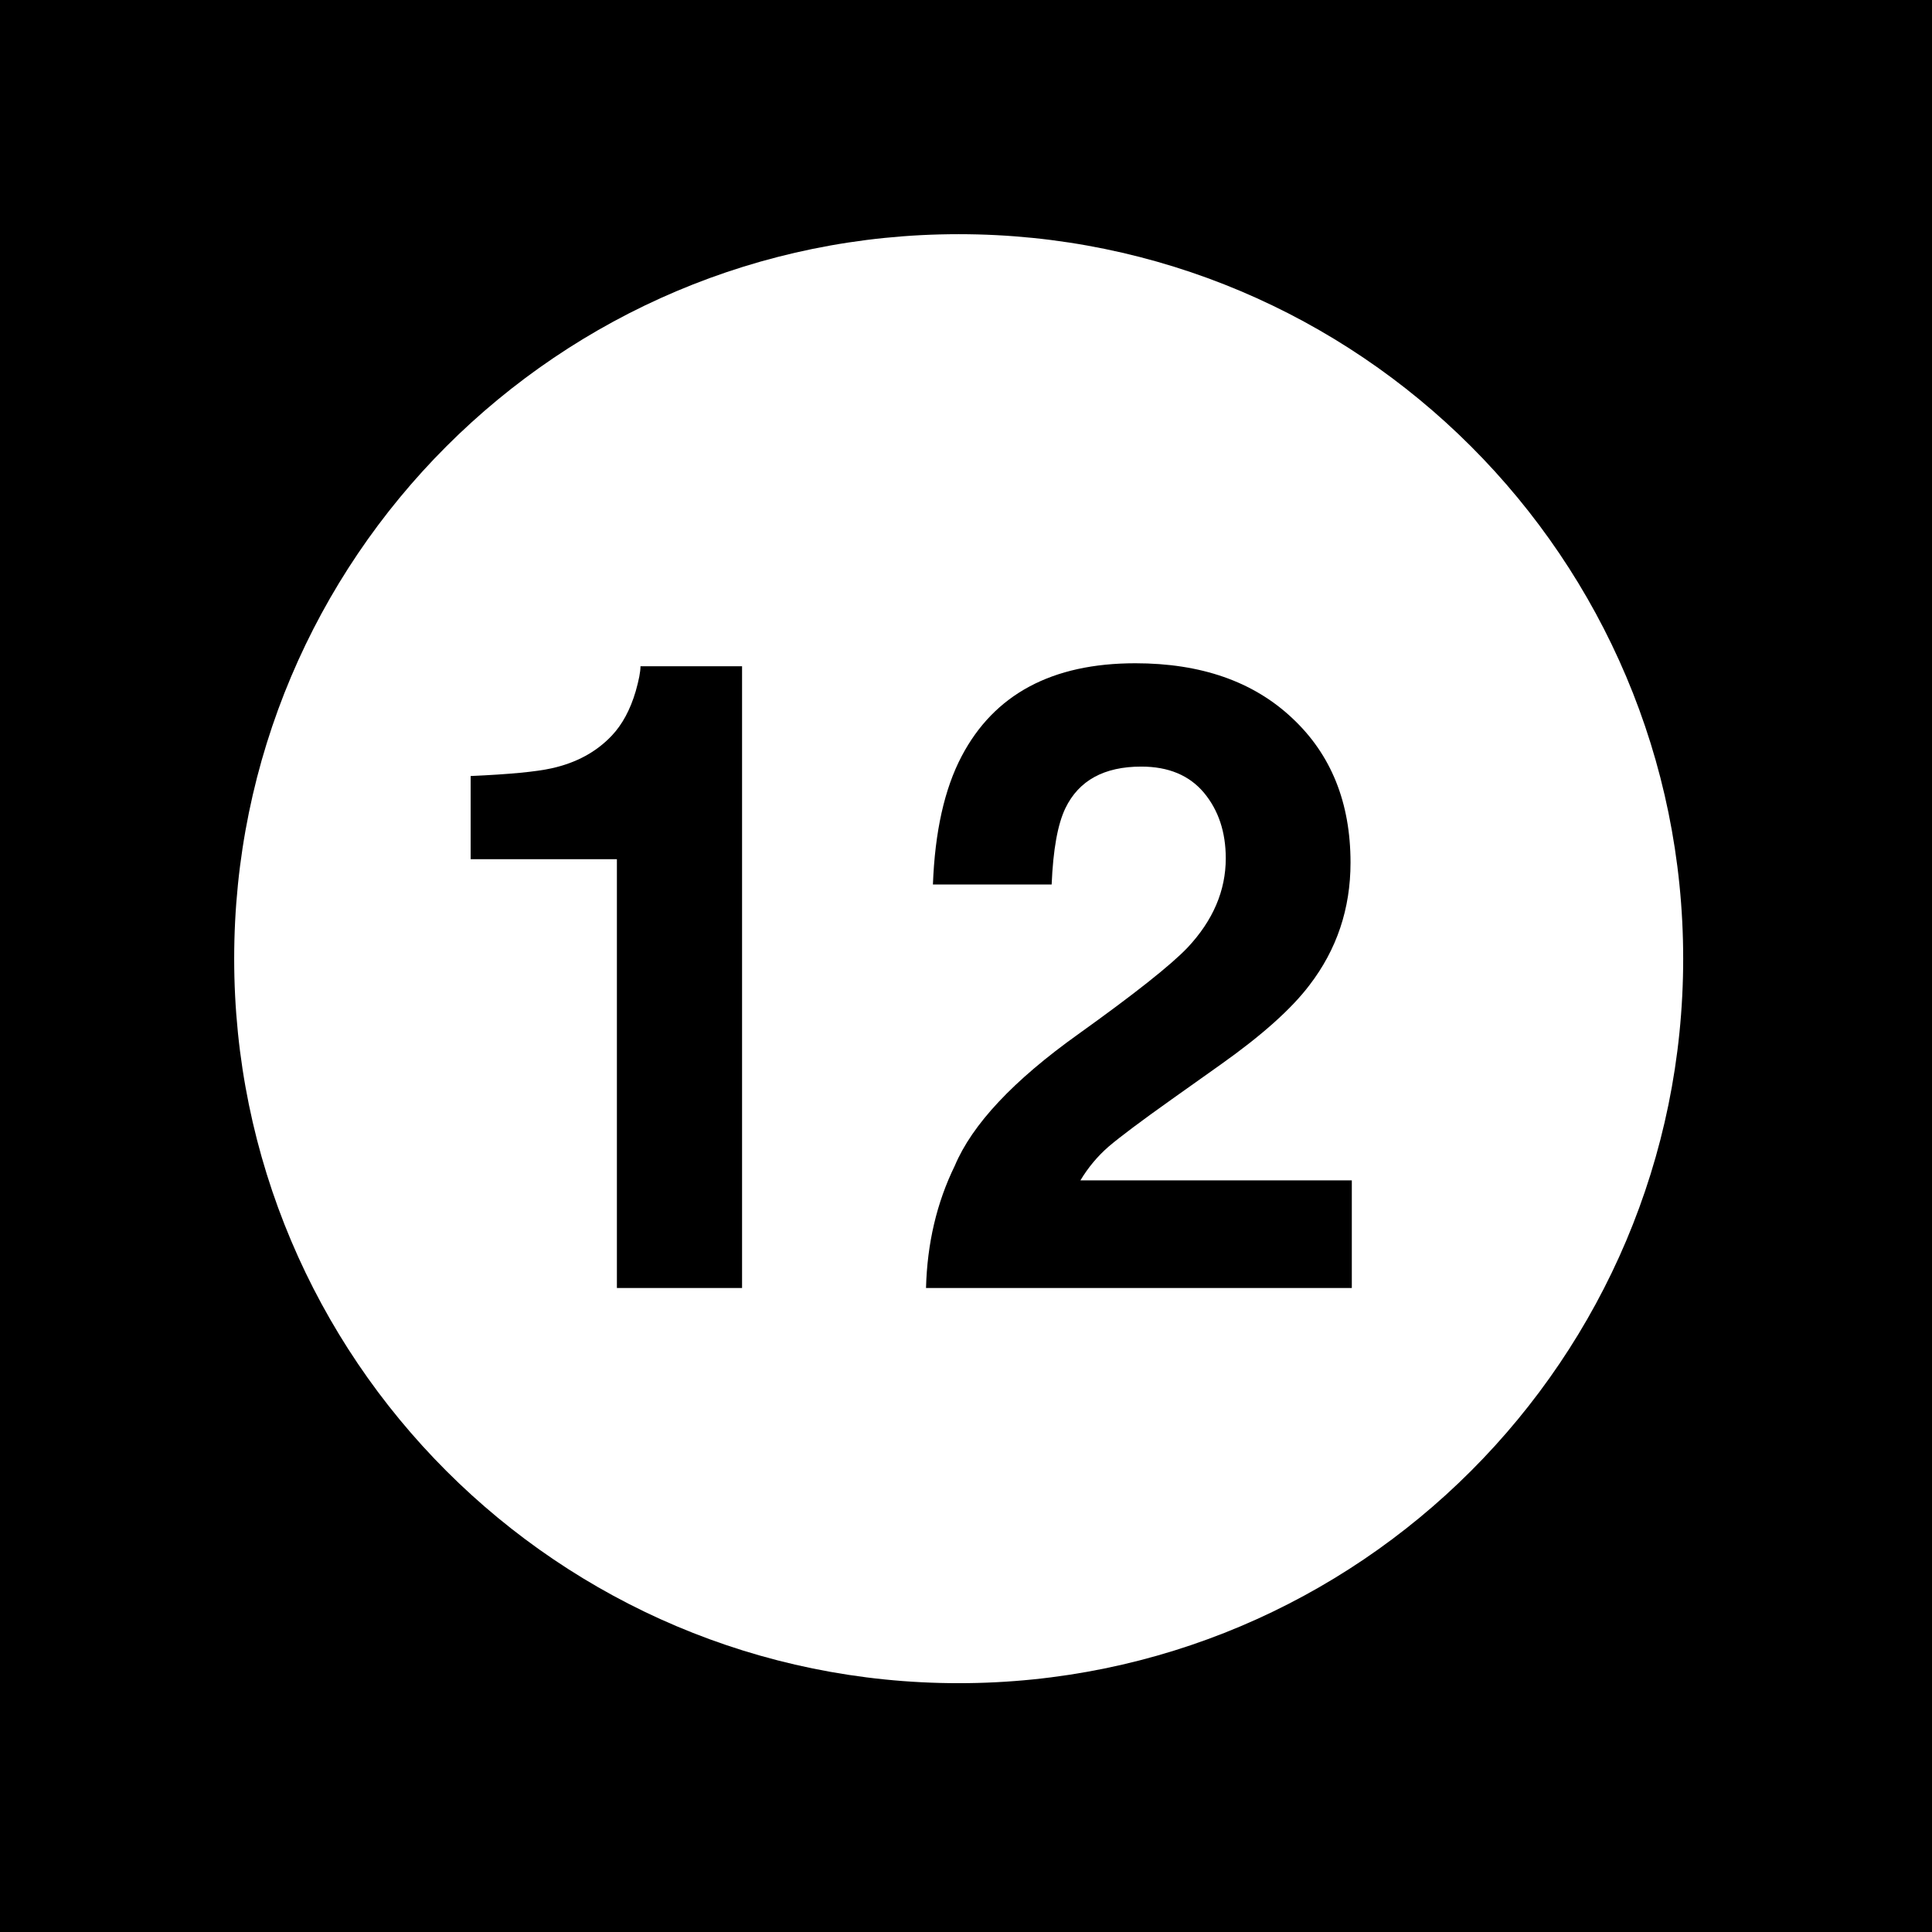
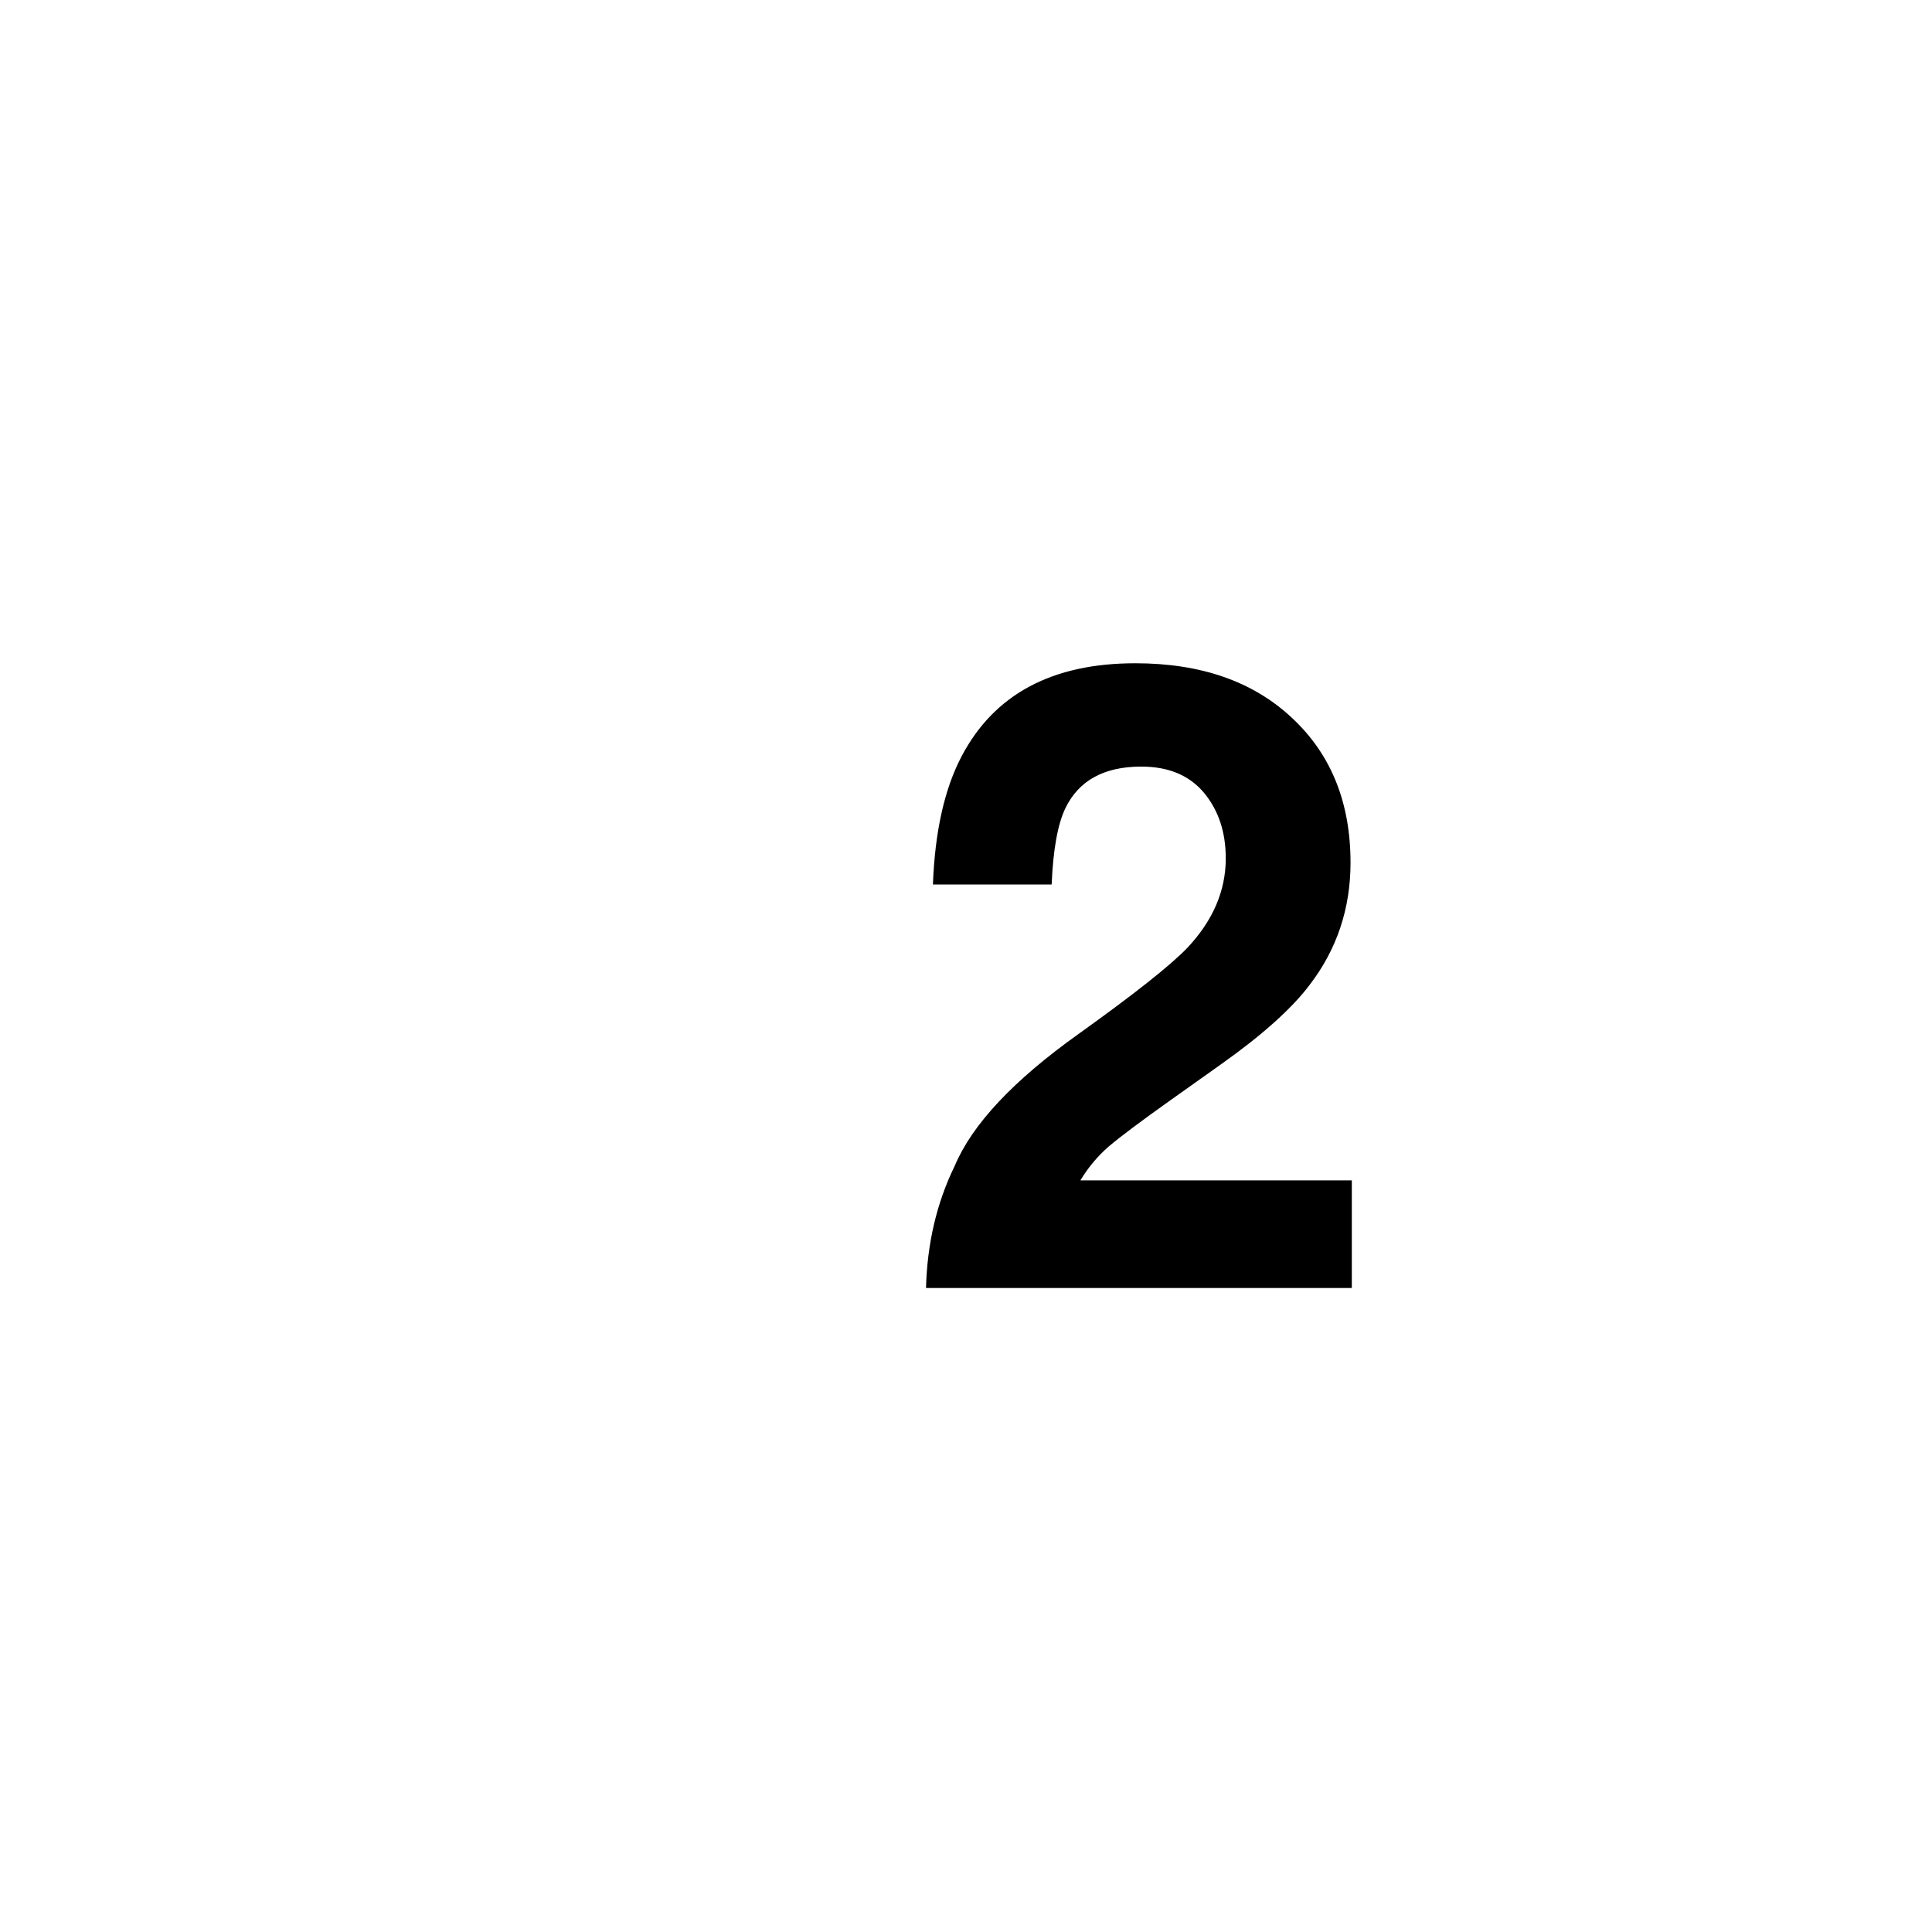
<svg xmlns="http://www.w3.org/2000/svg" width="33" height="33" viewBox="0 0 33 33" fill="none">
-   <path d="M0 0H33V33H0V0Z" fill="black" />
-   <path d="M28.75 16.375C28.75 23.209 23.209 28.75 16.375 28.75C9.54 28.75 4 23.209 4 16.375C4 9.54 9.54 4 16.375 4C23.209 4 28.75 9.54 28.75 16.375Z" fill="white" />
-   <path d="M8.039 14.676V13.255C8.698 13.226 9.16 13.182 9.423 13.123C9.843 13.03 10.185 12.845 10.449 12.566C10.629 12.376 10.766 12.122 10.859 11.805C10.913 11.614 10.94 11.473 10.94 11.38H12.675V22H10.537V14.676H8.039Z" fill="black" />
  <path d="M15.817 22C15.837 21.238 16 20.543 16.308 19.913C16.606 19.205 17.309 18.455 18.418 17.664C19.379 16.976 20.002 16.482 20.285 16.185C20.72 15.721 20.937 15.213 20.937 14.661C20.937 14.212 20.812 13.838 20.564 13.54C20.314 13.243 19.958 13.094 19.494 13.094C18.859 13.094 18.427 13.331 18.198 13.804C18.066 14.078 17.988 14.512 17.963 15.108H15.935C15.969 14.205 16.132 13.475 16.425 12.918C16.982 11.858 17.971 11.329 19.392 11.329C20.515 11.329 21.408 11.641 22.072 12.266C22.736 12.886 23.068 13.709 23.068 14.734C23.068 15.521 22.834 16.219 22.365 16.829C22.058 17.234 21.552 17.686 20.849 18.184L20.014 18.777C19.492 19.148 19.133 19.417 18.938 19.583C18.747 19.749 18.586 19.942 18.454 20.162H23.09V22H15.817Z" fill="black" />
</svg>